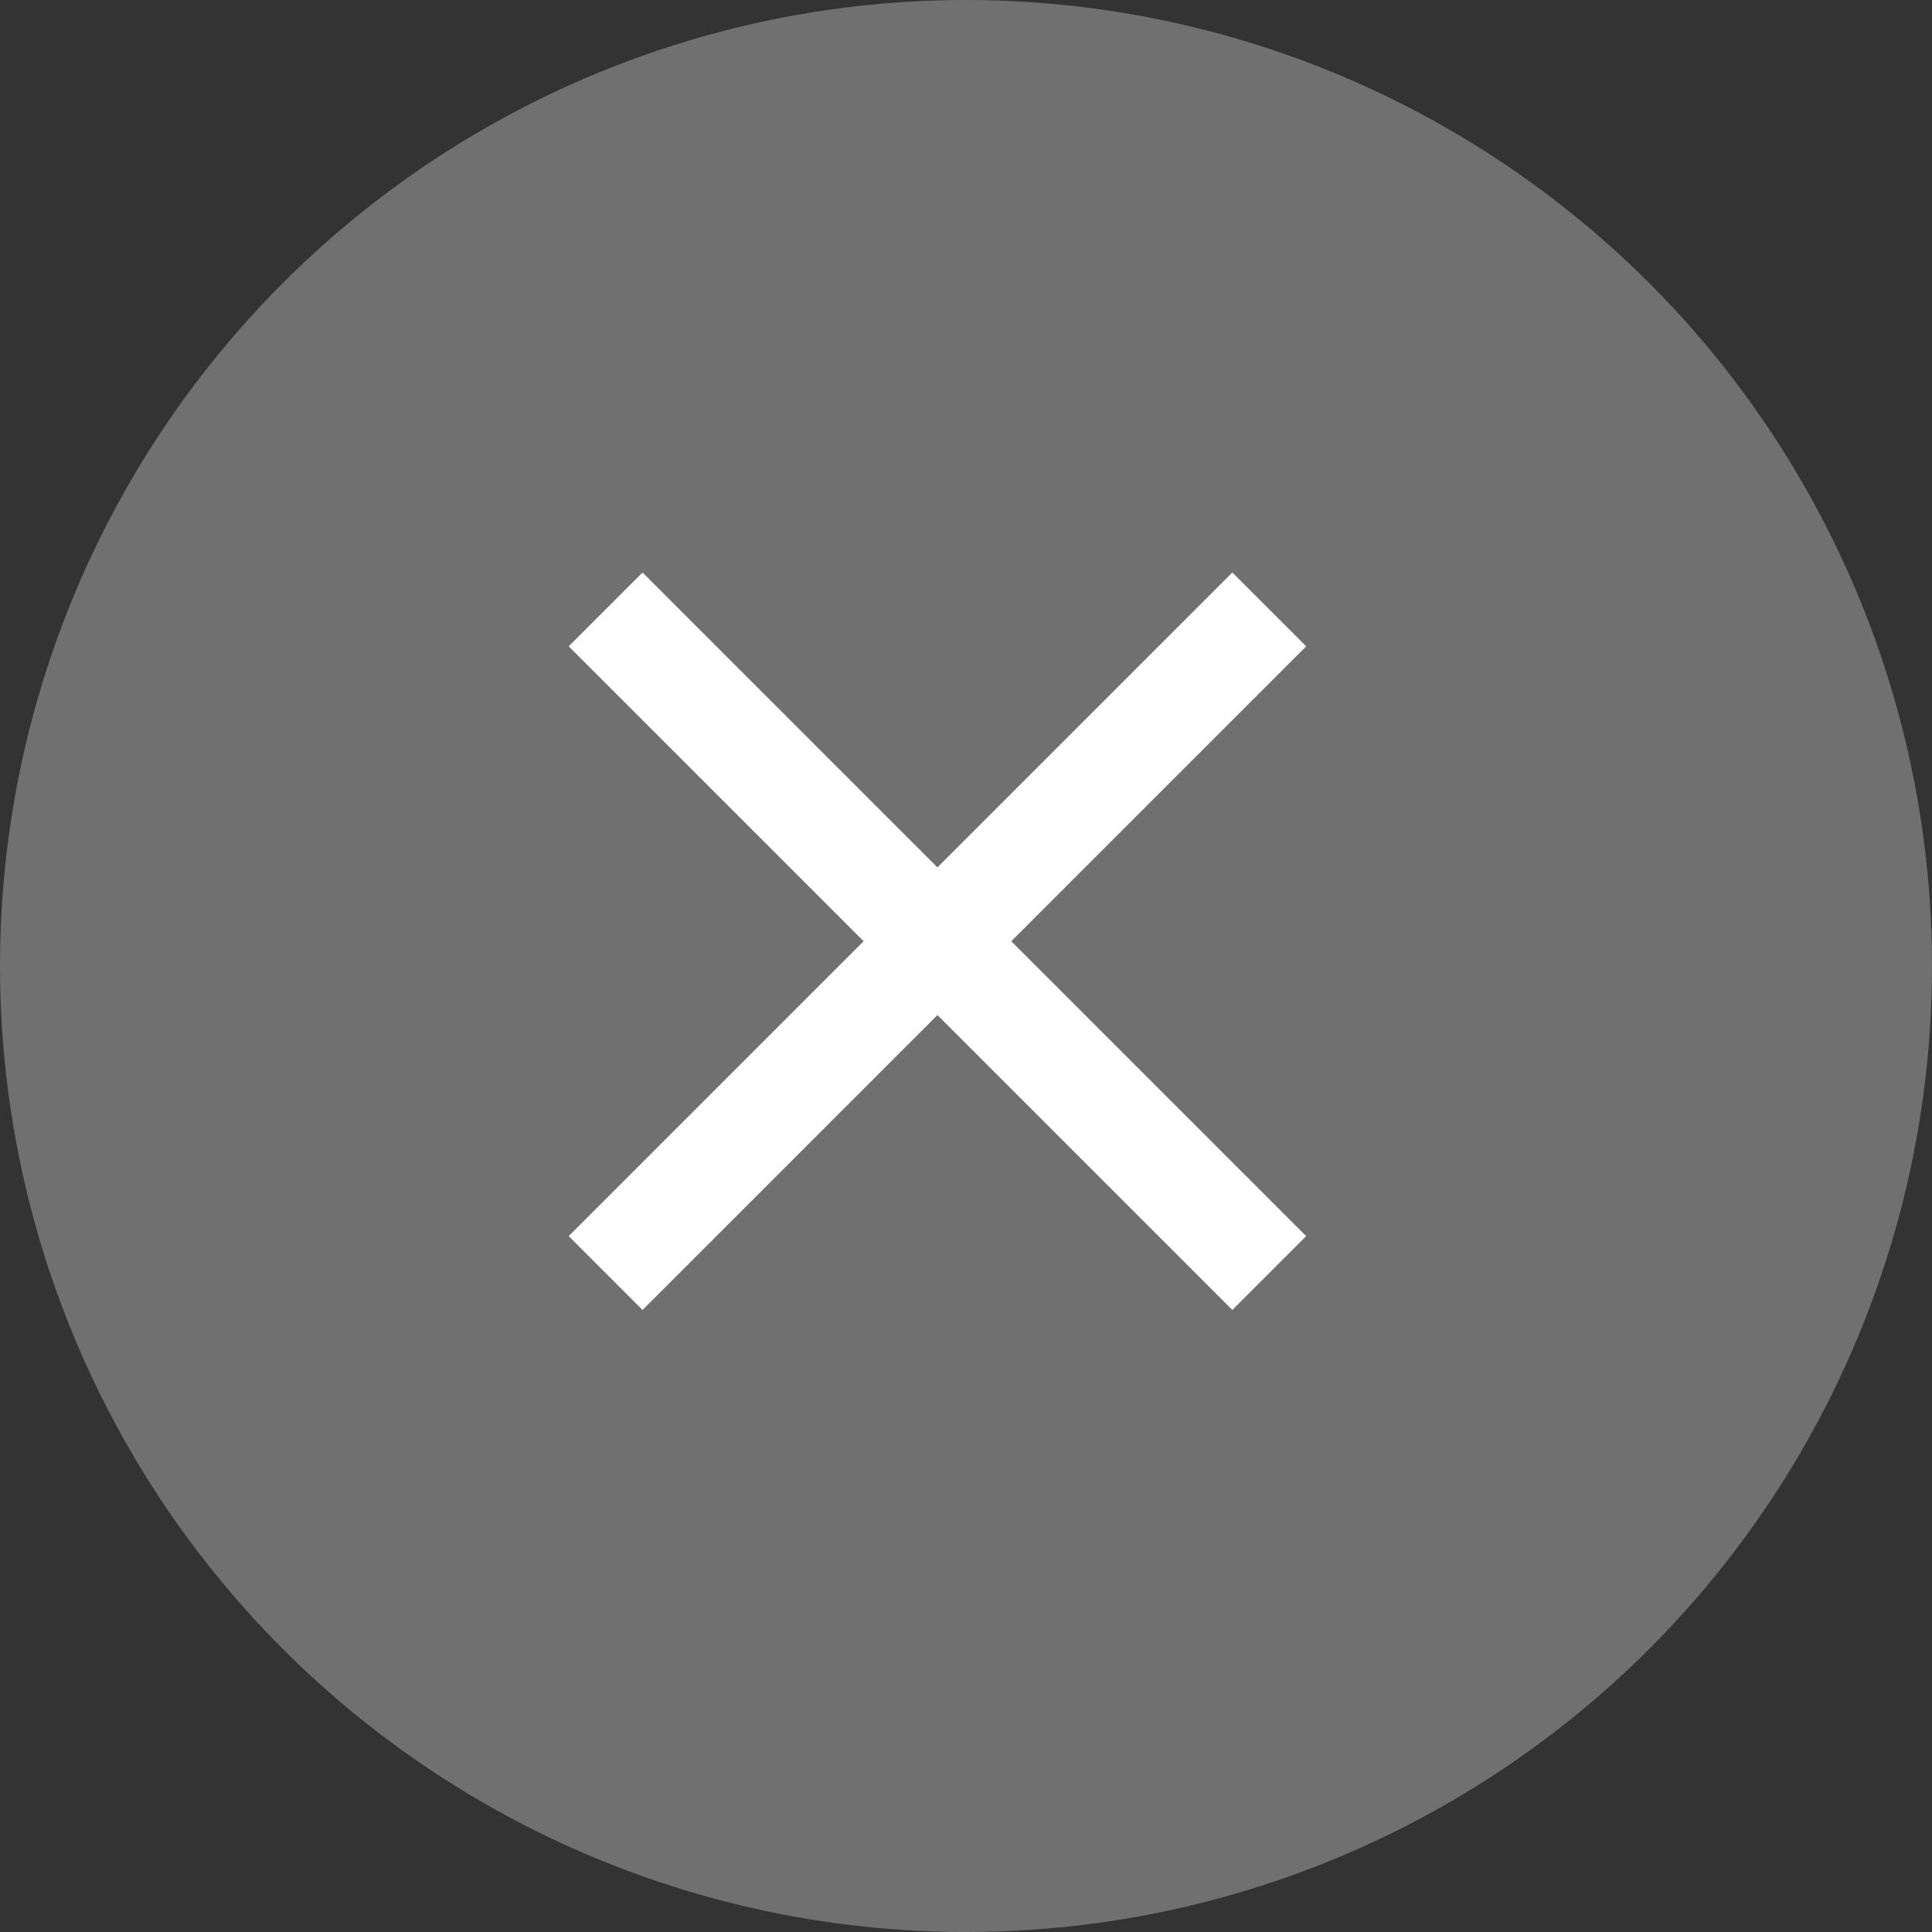
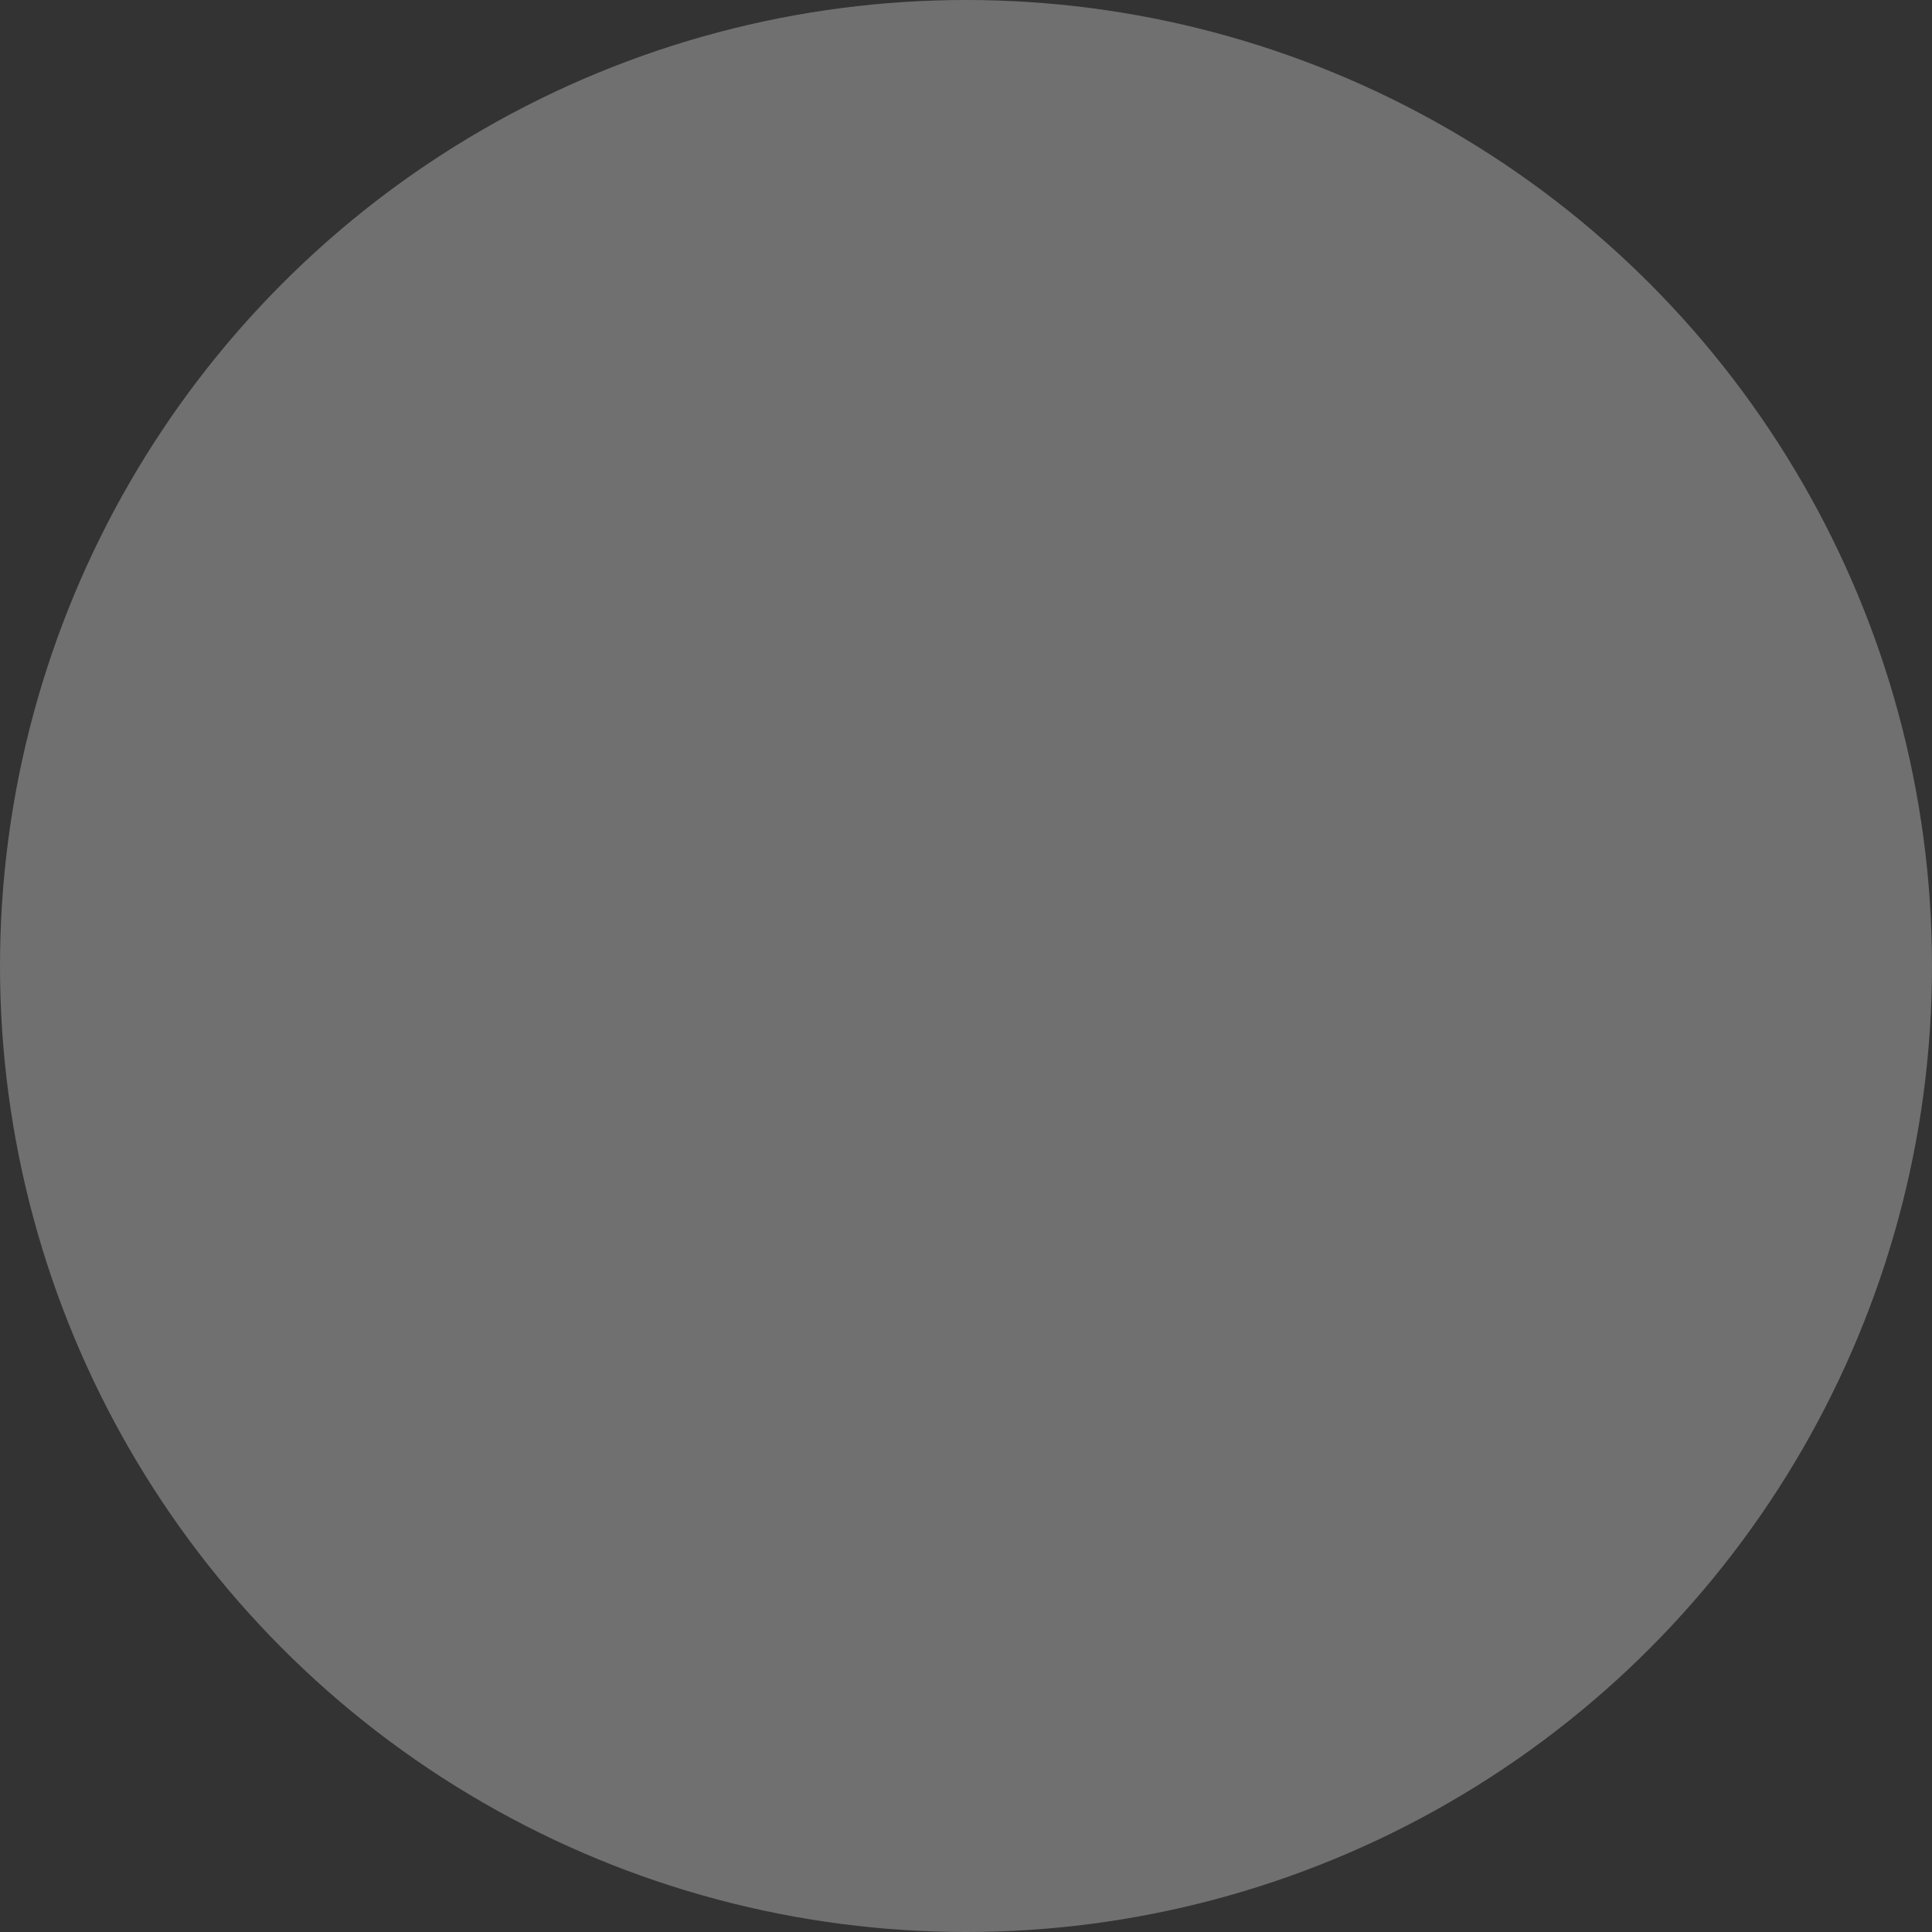
<svg xmlns="http://www.w3.org/2000/svg" width="37" height="37" viewBox="0 0 37 37">
  <rect x="0" y="0" width="37" height="37" fill="#333333" stroke="none" />
  <g id="グループ_19389" data-name="グループ 19389" transform="translate(0.248 0.321)">
    <circle id="楕円形_71" data-name="楕円形 71" cx="18.5" cy="18.5" r="18.5" transform="translate(-0.248 -0.321)" fill="#707070" />
    <g id="グループ_1162" data-name="グループ 1162" transform="translate(17.705 4.995) rotate(45)">
-       <line id="線_75" data-name="線 75" y2="17.974" transform="translate(8.987)" fill="none" stroke="#fff" stroke-width="2" />
-       <line id="線_76" data-name="線 76" y2="17.974" transform="translate(17.974 8.987) rotate(90)" fill="none" stroke="#fff" stroke-width="2" />
-     </g>
+       </g>
  </g>
</svg>